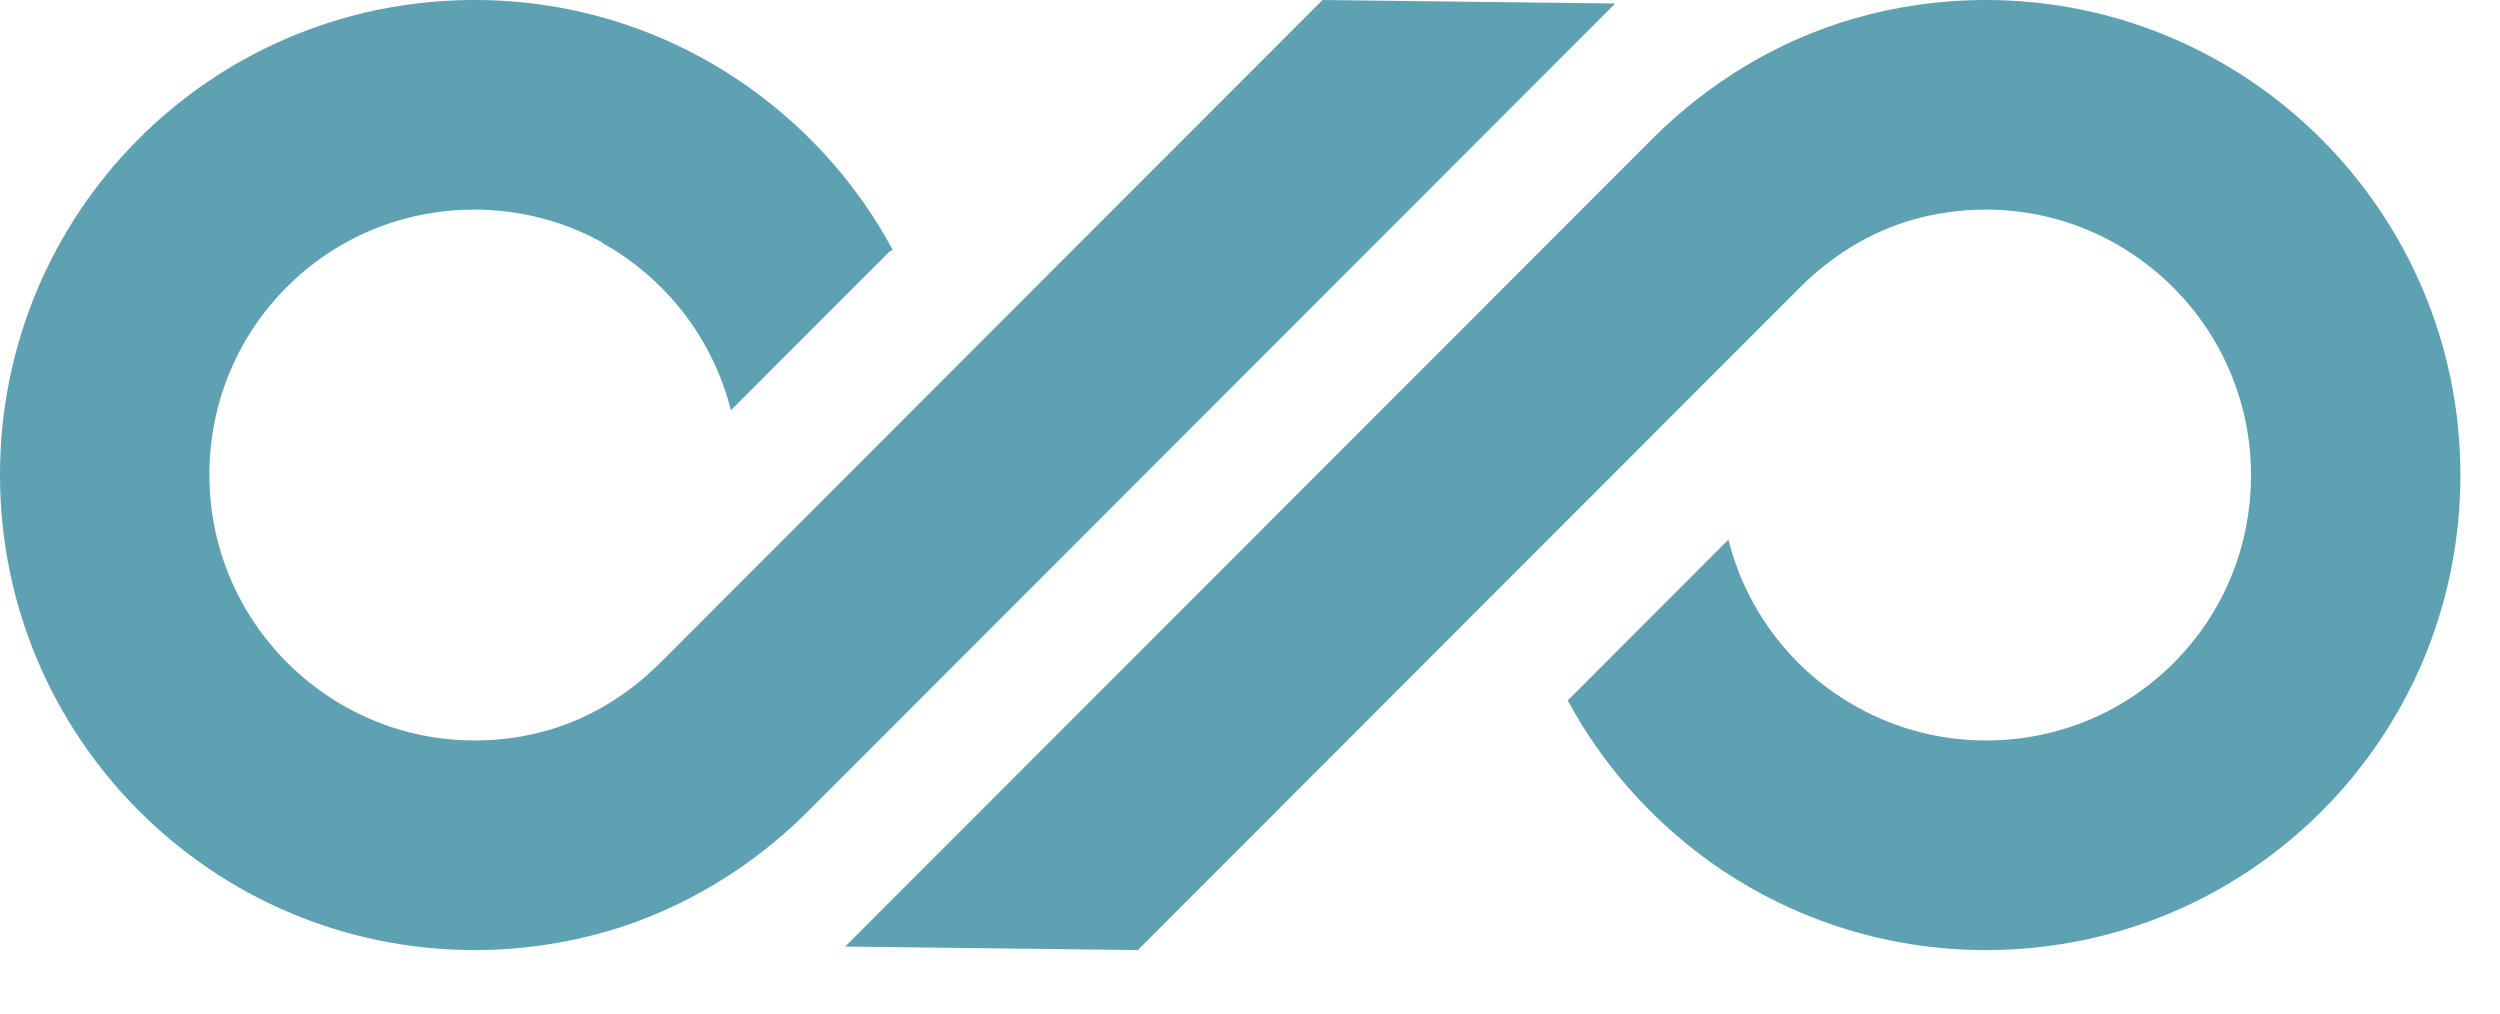
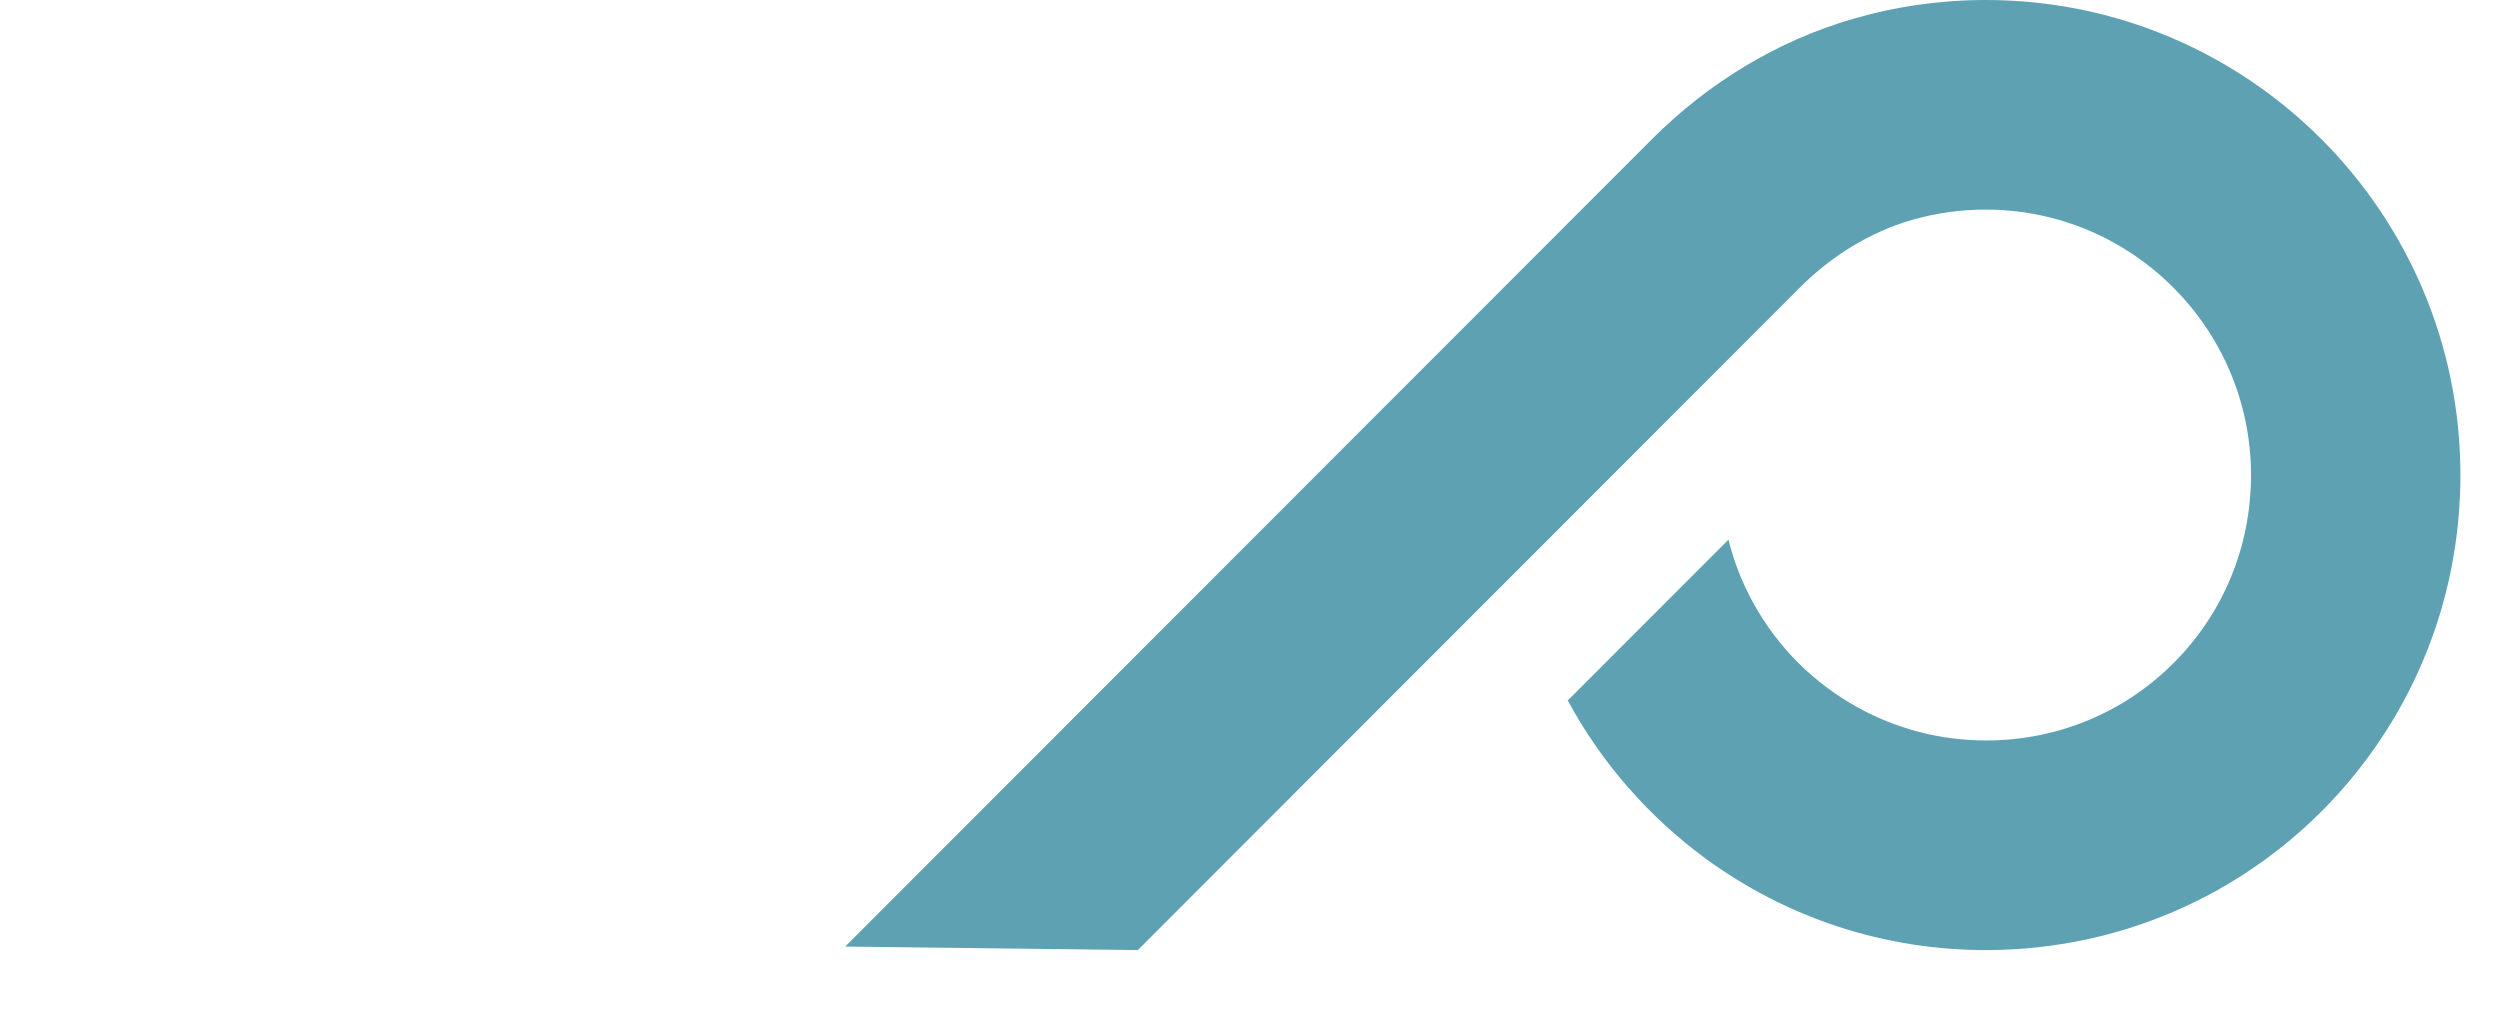
<svg xmlns="http://www.w3.org/2000/svg" width="37" height="15" viewBox="0 0 37 15" fill="none">
-   <path d="M19.573 6.82985e-05L9.772 9.809C9.296 10.286 8.724 10.63 8.121 10.805C7.768 10.908 7.399 10.959 7.025 10.959C4.861 10.959 3.099 9.197 3.099 7.031C3.099 5.981 3.502 4.997 4.234 4.259C4.965 3.521 5.945 3.11 6.993 3.102C7.003 3.102 7.014 3.102 7.024 3.102C7.7 3.102 8.347 3.276 8.916 3.589L8.911 3.593C9.848 4.114 10.55 5.007 10.817 6.072L13.164 3.724L13.212 3.698C13.21 3.693 13.207 3.688 13.204 3.683C12.704 2.759 12.002 1.961 11.157 1.345C9.983 0.489 8.535 -0.012 6.968 0C3.099 0.031 0 3.159 0 7.031C8.39887e-05 10.913 3.145 14.061 7.025 14.061C7.704 14.061 8.361 13.964 8.982 13.785C10.111 13.457 11.133 12.834 11.964 12.002L23.905 0.052L19.573 6.82985e-05" fill="#5DA1B2" />
  <path d="M29.389 0C28.71 0 28.053 0.097 27.432 0.277C26.302 0.604 25.281 1.227 24.45 2.059L12.509 14.009L16.84 14.061L26.642 4.252C27.119 3.775 27.69 3.431 28.294 3.256C28.646 3.154 29.015 3.102 29.389 3.102C31.553 3.102 33.315 4.864 33.315 7.031C33.315 8.08 32.912 9.064 32.18 9.802C31.449 10.54 30.469 10.951 29.421 10.959C29.41 10.959 29.4 10.959 29.39 10.959C28.71 10.959 28.059 10.783 27.487 10.466C26.851 10.114 26.313 9.586 25.948 8.923C25.788 8.632 25.663 8.318 25.581 7.987L23.212 10.358L23.201 10.364C23.202 10.364 23.203 10.366 23.203 10.367C23.702 11.292 24.404 12.091 25.246 12.709C26.422 13.569 27.875 14.073 29.446 14.061C33.315 14.03 36.414 10.902 36.414 7.031C36.414 3.148 33.269 0 29.389 0" fill="#5DA1B2" />
</svg>